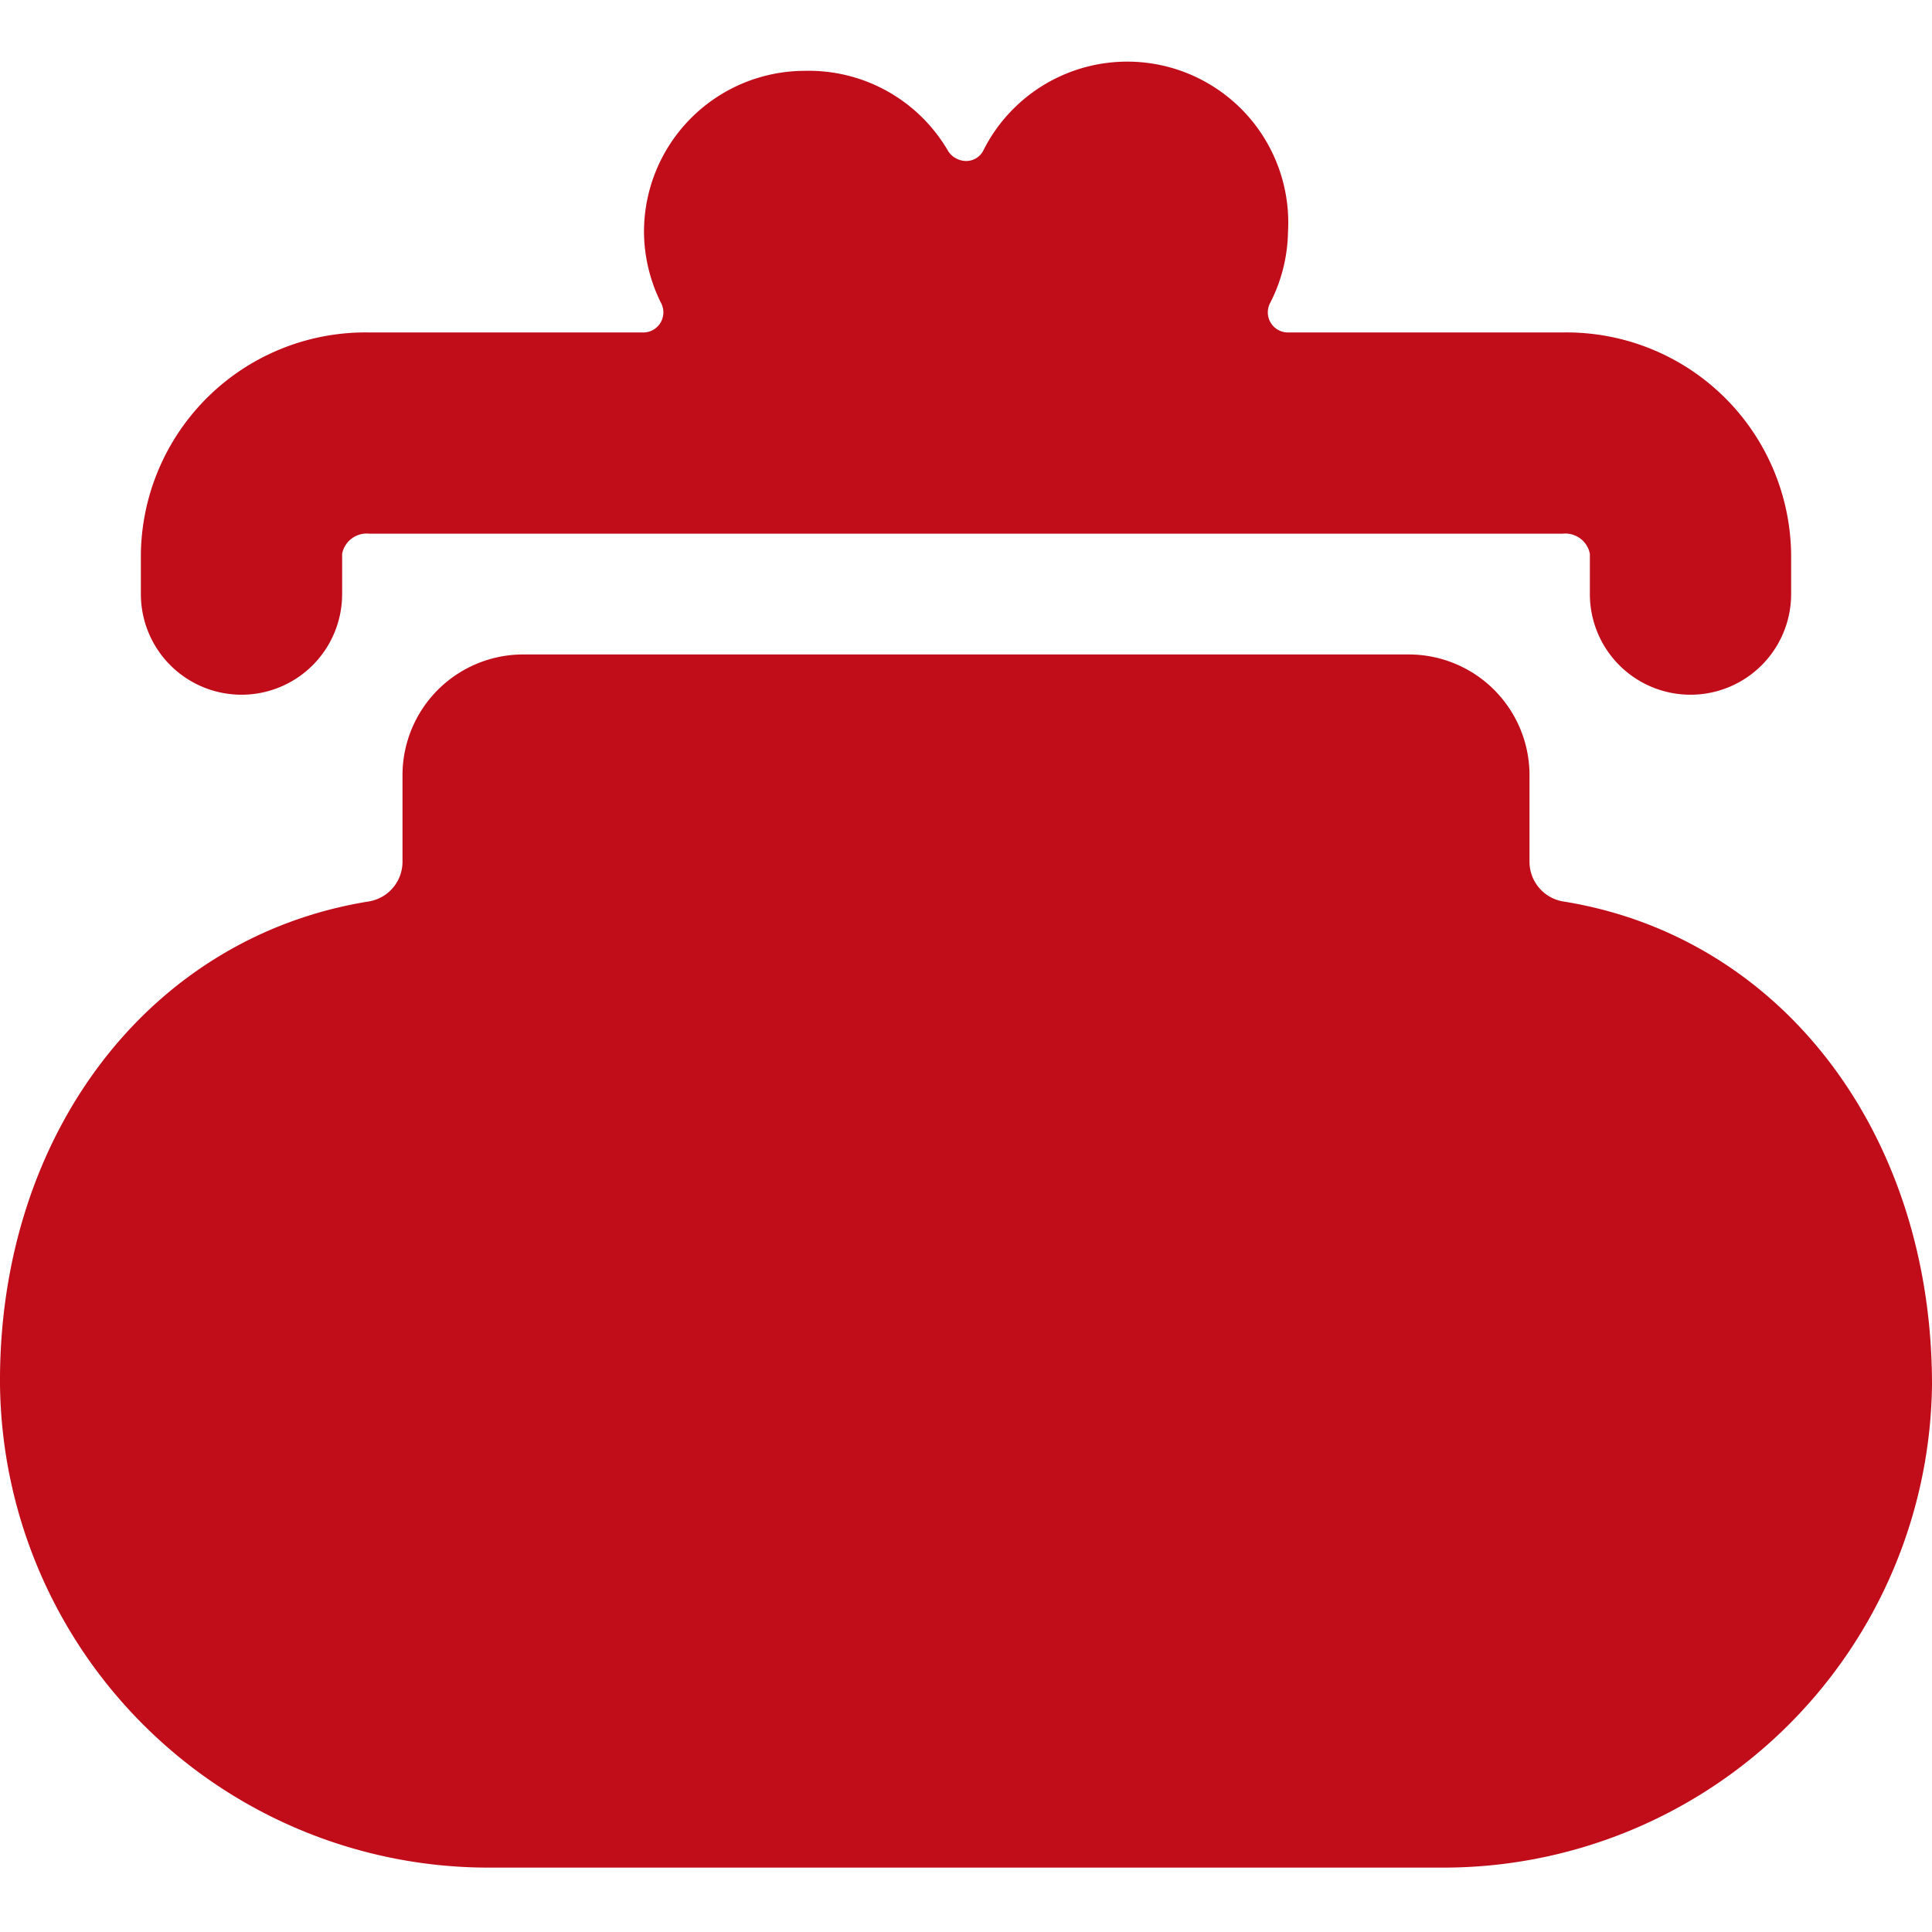
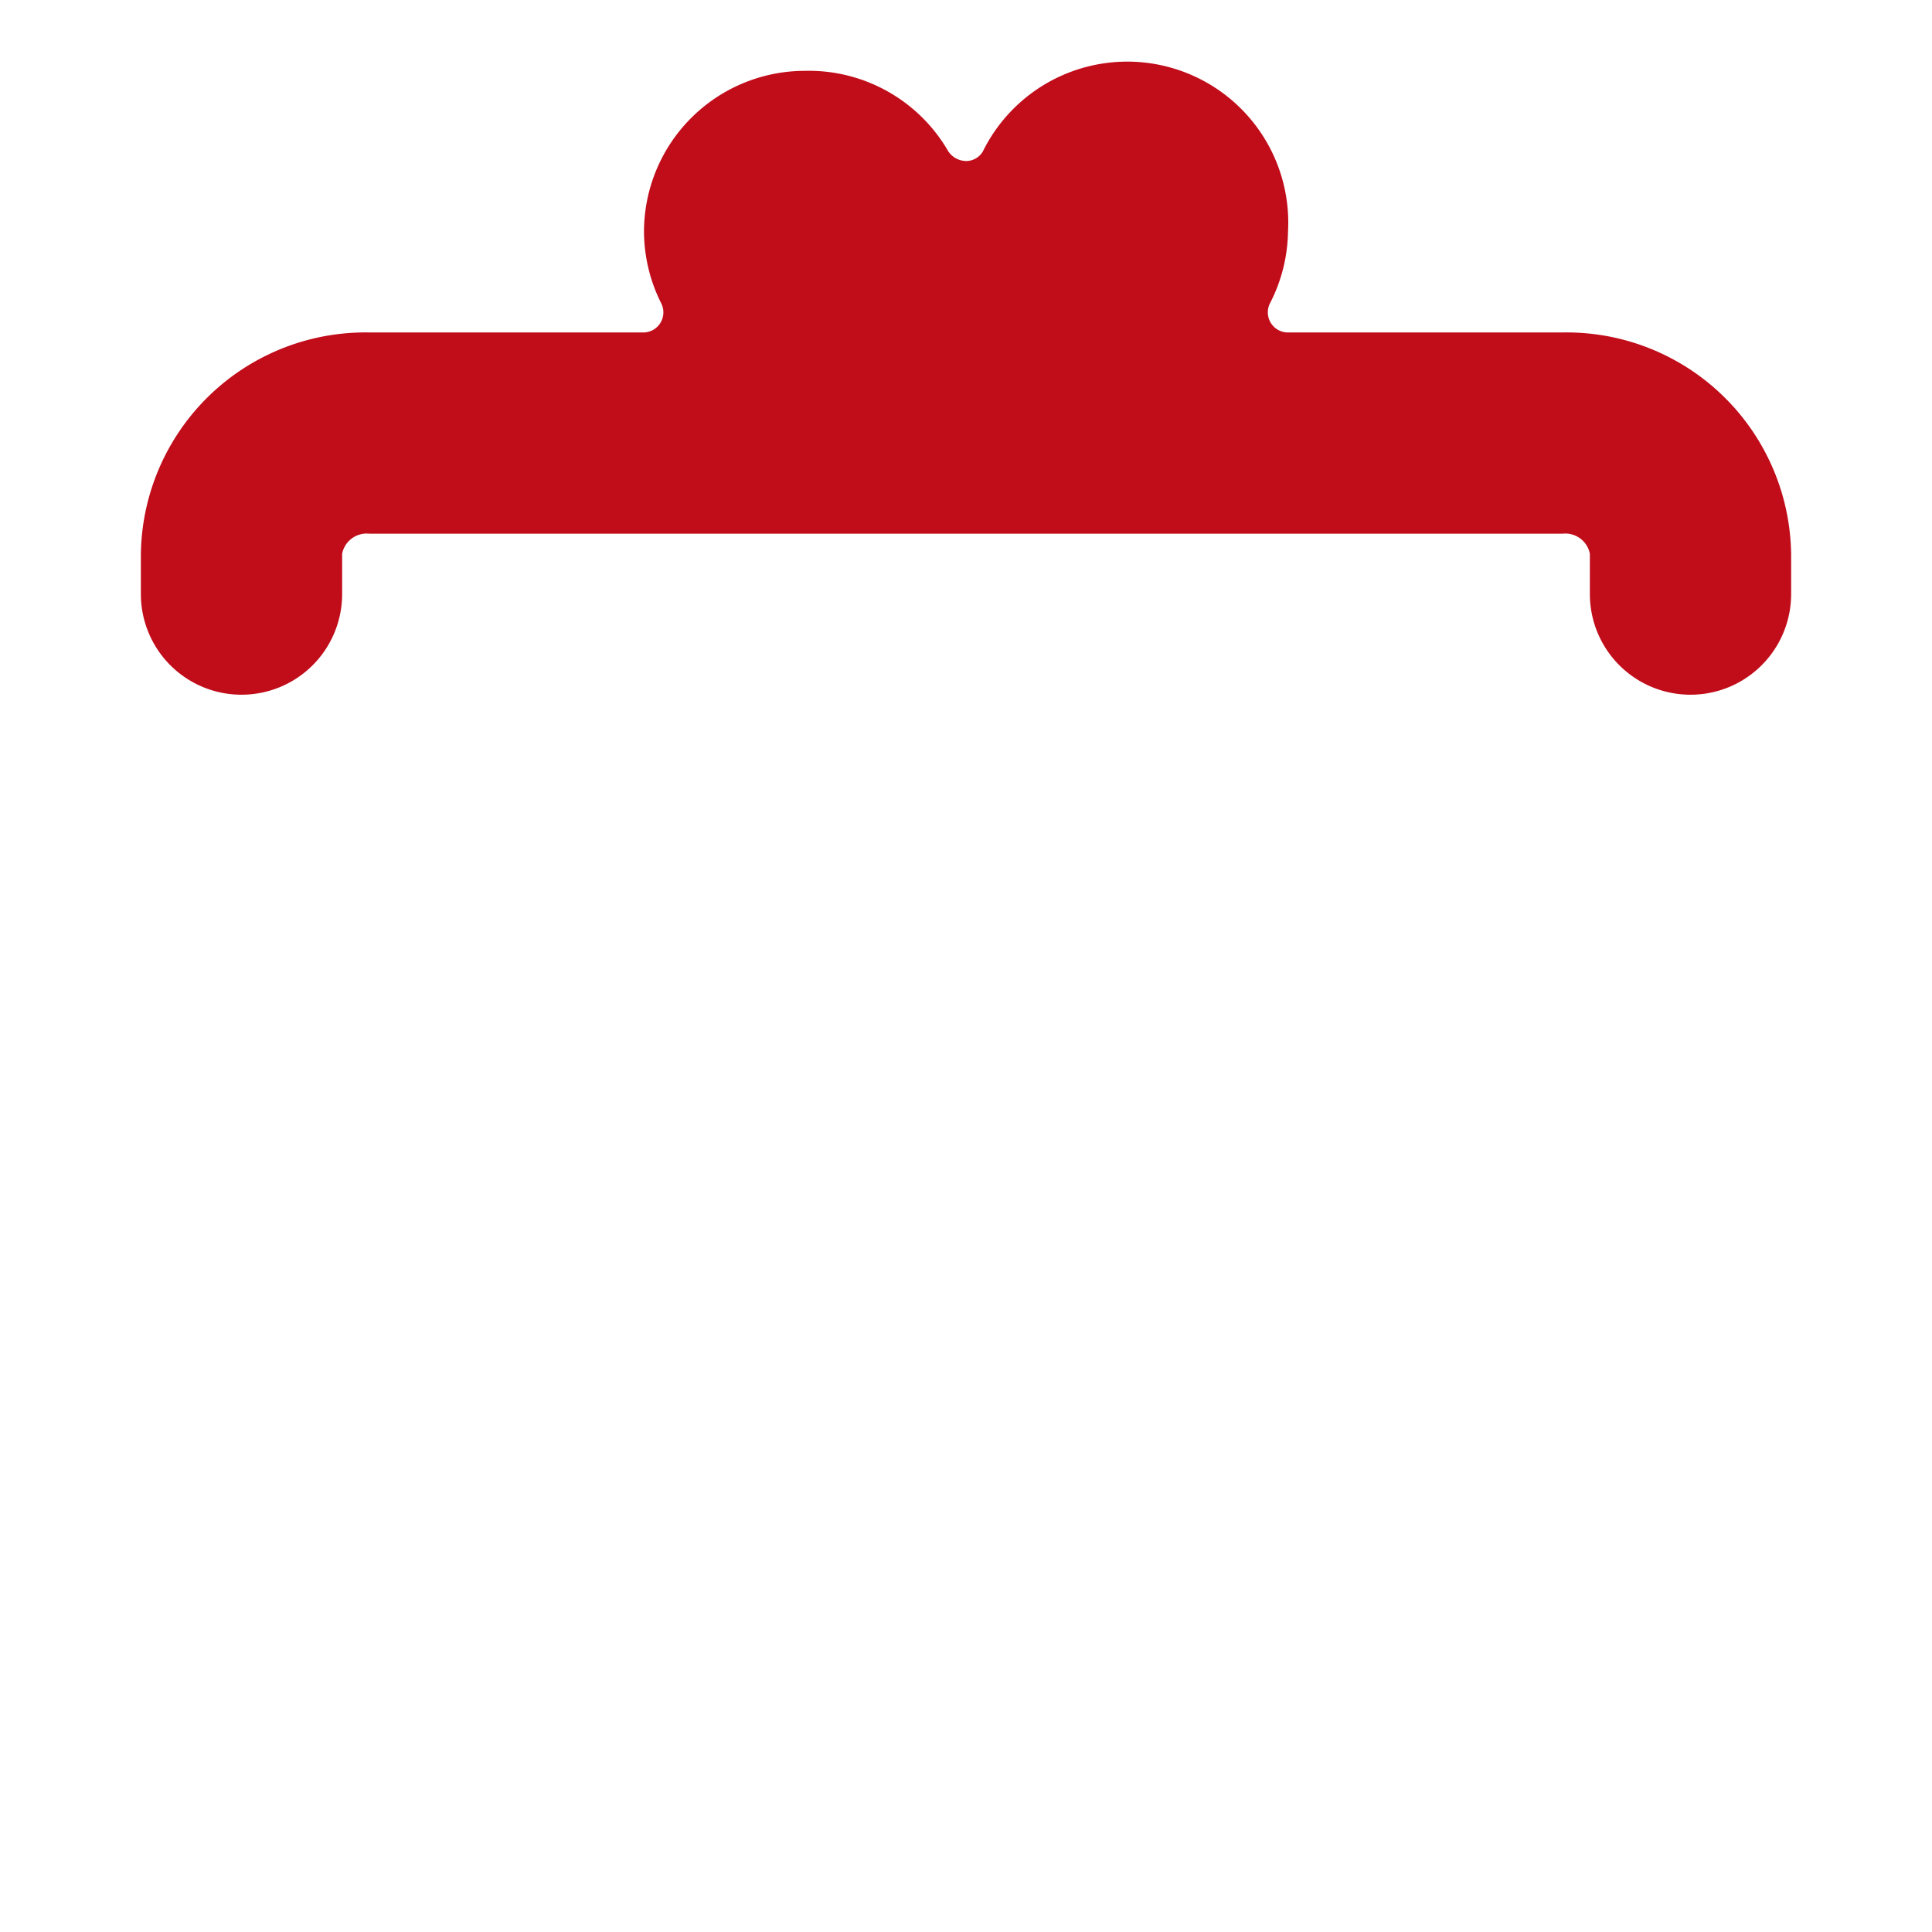
<svg xmlns="http://www.w3.org/2000/svg" viewBox="0 0 24 24" height="80" width="80">
  <g>
-     <path d="M19.43,11.2a.5.5,0,0,1-.43-.49V9.63a1.5,1.5,0,0,0-1.5-1.5H6.5A1.5,1.5,0,0,0,5,9.63v1.08a.5.5,0,0,1-.43.49c-2.71.44-4.59,2.89-4.57,6a6.07,6.07,0,0,0,6.11,6H17.89a6.07,6.07,0,0,0,6.11-6C24,14.09,22.14,11.64,19.43,11.2Z" fill="#c10c1a" />
    <path d="M3,8.63A1.25,1.25,0,0,0,4.25,7.38v-.5a.31.31,0,0,1,.34-.25H19.41a.31.31,0,0,1,.34.25v.5a1.25,1.25,0,1,0,2.5,0v-.5a2.79,2.79,0,0,0-2.84-2.75H16a.25.25,0,0,1-.22-.37A2,2,0,0,0,16,2.88a2,2,0,0,0-3.79-1A.24.24,0,0,1,12,2a.27.27,0,0,1-.22-.12A2,2,0,0,0,10,.88a2,2,0,0,0-2,2,2,2,0,0,0,.21.88A.25.25,0,0,1,8,4.13H4.59A2.79,2.79,0,0,0,1.75,6.88v.5A1.25,1.25,0,0,0,3,8.63Z" fill="#c10c1a" />
  </g>
</svg>